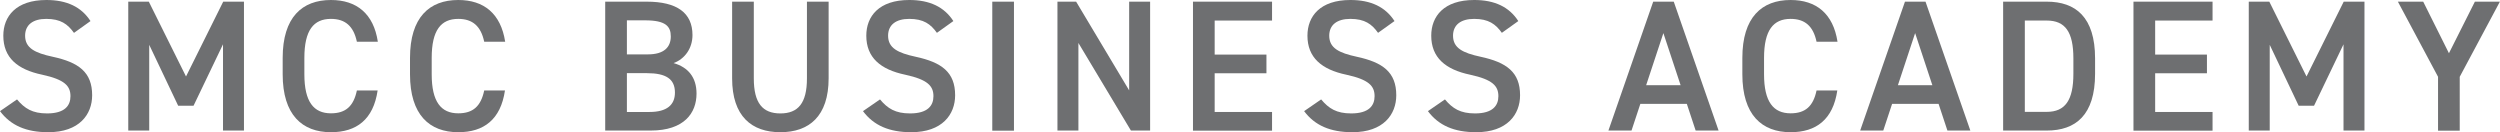
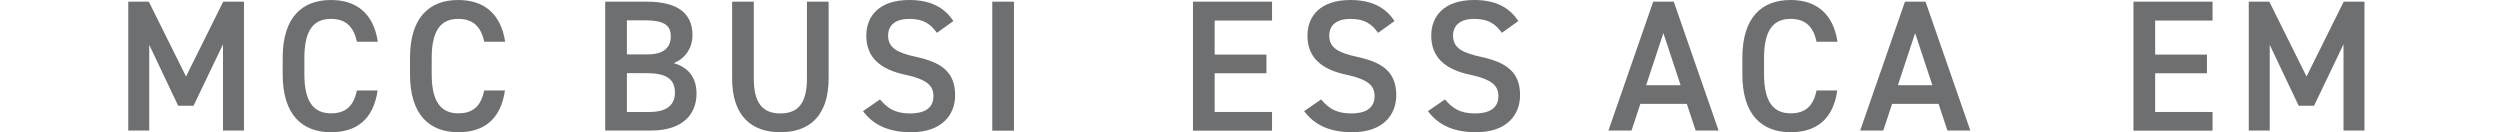
<svg xmlns="http://www.w3.org/2000/svg" id="_レイヤー_2" data-name="レイヤー 2" viewBox="0 0 240.91 12.75">
  <defs>
    <style>
      .cls-1 {
        fill: #6e6f71;
      }
    </style>
  </defs>
  <g id="design">
    <g>
-       <path class="cls-1" d="M7.13,3.17c-.61-.85-1.28-1.35-2.68-1.35-1.28,0-2.03.58-2.03,1.62,0,1.19.94,1.66,2.66,2.03,2.5.54,3.8,1.48,3.8,3.71,0,1.85-1.24,3.56-4.23,3.56-2.12,0-3.62-.65-4.65-2.03l1.64-1.13c.74.88,1.48,1.35,2.9,1.35,1.71,0,2.25-.76,2.25-1.66,0-.99-.56-1.6-2.72-2.07C1.67,6.7.32,5.55.32,3.44.32,1.57,1.55,0,4.47,0c1.98,0,3.37.67,4.25,2.03l-1.58,1.13Z" />
      <path class="cls-1" d="M17.93,7.36L21.51.16h2v12.42h-2.02V4.27l-2.84,5.92h-1.48l-2.79-5.87v8.26h-2.02V.16h1.98l3.58,7.2Z" />
      <path class="cls-1" d="M34.39,4.02c-.32-1.51-1.13-2.2-2.5-2.2-1.66,0-2.56,1.08-2.56,3.76v1.58c0,2.65.9,3.76,2.56,3.76,1.42,0,2.18-.68,2.5-2.2h2c-.41,2.79-2.03,4.02-4.5,4.02-2.77,0-4.65-1.67-4.65-5.58v-1.58c0-3.91,1.87-5.58,4.65-5.58,2.47,0,4.11,1.31,4.52,4.02h-2.02Z" />
      <path class="cls-1" d="M46.66,4.02c-.32-1.51-1.13-2.2-2.5-2.2-1.66,0-2.56,1.08-2.56,3.76v1.58c0,2.65.9,3.76,2.56,3.76,1.42,0,2.18-.68,2.5-2.2h2c-.41,2.79-2.03,4.02-4.5,4.02-2.77,0-4.65-1.67-4.65-5.58v-1.58c0-3.91,1.87-5.58,4.65-5.58,2.47,0,4.1,1.31,4.52,4.02h-2.02Z" />
      <path class="cls-1" d="M62.32.16c2.92,0,4.41,1.08,4.41,3.22,0,1.28-.74,2.3-1.82,2.7,1.4.4,2.21,1.37,2.21,2.94,0,1.87-1.19,3.56-4.41,3.56h-4.39V.16h4ZM60.41,5.24h2.03c1.55,0,2.2-.7,2.2-1.73,0-.97-.49-1.55-2.47-1.55h-1.76v3.28ZM60.41,10.79h2.18c1.67,0,2.45-.68,2.45-1.87,0-1.31-.86-1.87-2.7-1.87h-1.93v3.75Z" />
      <path class="cls-1" d="M79.85.16v7.38c0,3.67-1.89,5.2-4.65,5.2s-4.65-1.53-4.65-5.19V.16h2.09v7.4c0,2.38.85,3.37,2.56,3.37s2.56-.99,2.56-3.37V.16h2.09Z" />
      <path class="cls-1" d="M90.29,3.17c-.61-.85-1.28-1.35-2.68-1.35-1.28,0-2.03.58-2.03,1.62,0,1.19.94,1.66,2.66,2.03,2.5.54,3.8,1.48,3.8,3.71,0,1.85-1.24,3.56-4.23,3.56-2.12,0-3.62-.65-4.65-2.03l1.64-1.13c.74.88,1.48,1.35,2.9,1.35,1.71,0,2.25-.76,2.25-1.66,0-.99-.56-1.6-2.72-2.07-2.39-.5-3.75-1.66-3.75-3.76,0-1.87,1.22-3.44,4.14-3.44,1.98,0,3.37.67,4.25,2.03l-1.58,1.13Z" />
      <path class="cls-1" d="M97.71,12.59h-2.09V.16h2.09v12.42Z" />
-       <path class="cls-1" d="M110.83.16v12.42h-1.85l-5.06-8.44v8.44h-2.02V.16h1.8l5.11,8.55V.16h2.02Z" />
      <path class="cls-1" d="M122.58.16v1.82h-5.53v3.28h4.99v1.8h-4.99v3.73h5.53v1.8h-7.62V.16h7.62Z" />
      <path class="cls-1" d="M132.8,3.17c-.61-.85-1.28-1.35-2.68-1.35-1.28,0-2.03.58-2.03,1.62,0,1.19.94,1.66,2.66,2.03,2.5.54,3.8,1.48,3.8,3.71,0,1.85-1.24,3.56-4.23,3.56-2.12,0-3.62-.65-4.65-2.03l1.64-1.13c.74.88,1.48,1.35,2.9,1.35,1.71,0,2.25-.76,2.25-1.66,0-.99-.56-1.6-2.72-2.07-2.39-.5-3.75-1.66-3.75-3.76,0-1.87,1.22-3.44,4.14-3.44,1.98,0,3.37.67,4.25,2.03l-1.58,1.13Z" />
      <path class="cls-1" d="M144.73,3.17c-.61-.85-1.28-1.35-2.68-1.35-1.28,0-2.03.58-2.03,1.62,0,1.19.94,1.66,2.66,2.03,2.5.54,3.8,1.48,3.8,3.71,0,1.85-1.24,3.56-4.23,3.56-2.12,0-3.62-.65-4.65-2.03l1.64-1.13c.74.88,1.48,1.35,2.9,1.35,1.71,0,2.25-.76,2.25-1.66,0-.99-.56-1.6-2.72-2.07-2.39-.5-3.75-1.66-3.75-3.76,0-1.87,1.22-3.44,4.14-3.44,1.98,0,3.37.67,4.25,2.03l-1.58,1.13Z" />
      <path class="cls-1" d="M154.99,12.59L159.31.16h1.98l4.32,12.42h-2.21l-.85-2.57h-4.48l-.85,2.57h-2.23ZM158.64,8.21h3.31l-1.66-5.02-1.66,5.02Z" />
      <path class="cls-1" d="M175.05,4.02c-.32-1.51-1.13-2.2-2.5-2.2-1.66,0-2.56,1.08-2.56,3.76v1.58c0,2.65.9,3.76,2.56,3.76,1.42,0,2.18-.68,2.5-2.2h2c-.41,2.79-2.03,4.02-4.5,4.02-2.77,0-4.65-1.67-4.65-5.58v-1.58c0-3.91,1.87-5.58,4.65-5.58,2.47,0,4.1,1.31,4.52,4.02h-2.02Z" />
      <path class="cls-1" d="M179.25,12.59L183.57.16h1.98l4.32,12.42h-2.21l-.85-2.57h-4.48l-.85,2.57h-2.23ZM182.9,8.21h3.31l-1.66-5.02-1.66,5.02Z" />
-       <path class="cls-1" d="M193.03,12.59V.16h4.2c2.79,0,4.66,1.49,4.66,5.47v1.48c0,3.98-1.87,5.47-4.66,5.47h-4.2ZM199.8,7.11v-1.48c0-2.56-.79-3.65-2.57-3.65h-2.11v8.8h2.11c1.78,0,2.57-1.12,2.57-3.67Z" />
      <path class="cls-1" d="M213.21.16v1.82h-5.53v3.28h4.99v1.8h-4.99v3.73h5.53v1.8h-7.62V.16h7.62Z" />
      <path class="cls-1" d="M222.27,7.36l3.58-7.2h2v12.42h-2.02V4.27l-2.84,5.92h-1.48l-2.79-5.87v8.26h-2.02V.16h1.98l3.58,7.2Z" />
-       <path class="cls-1" d="M233.51.16l2.48,4.97,2.5-4.97h2.41l-3.87,7.24v5.19h-2.09v-5.19l-3.87-7.24h2.43Z" />
    </g>
  </g>
</svg>